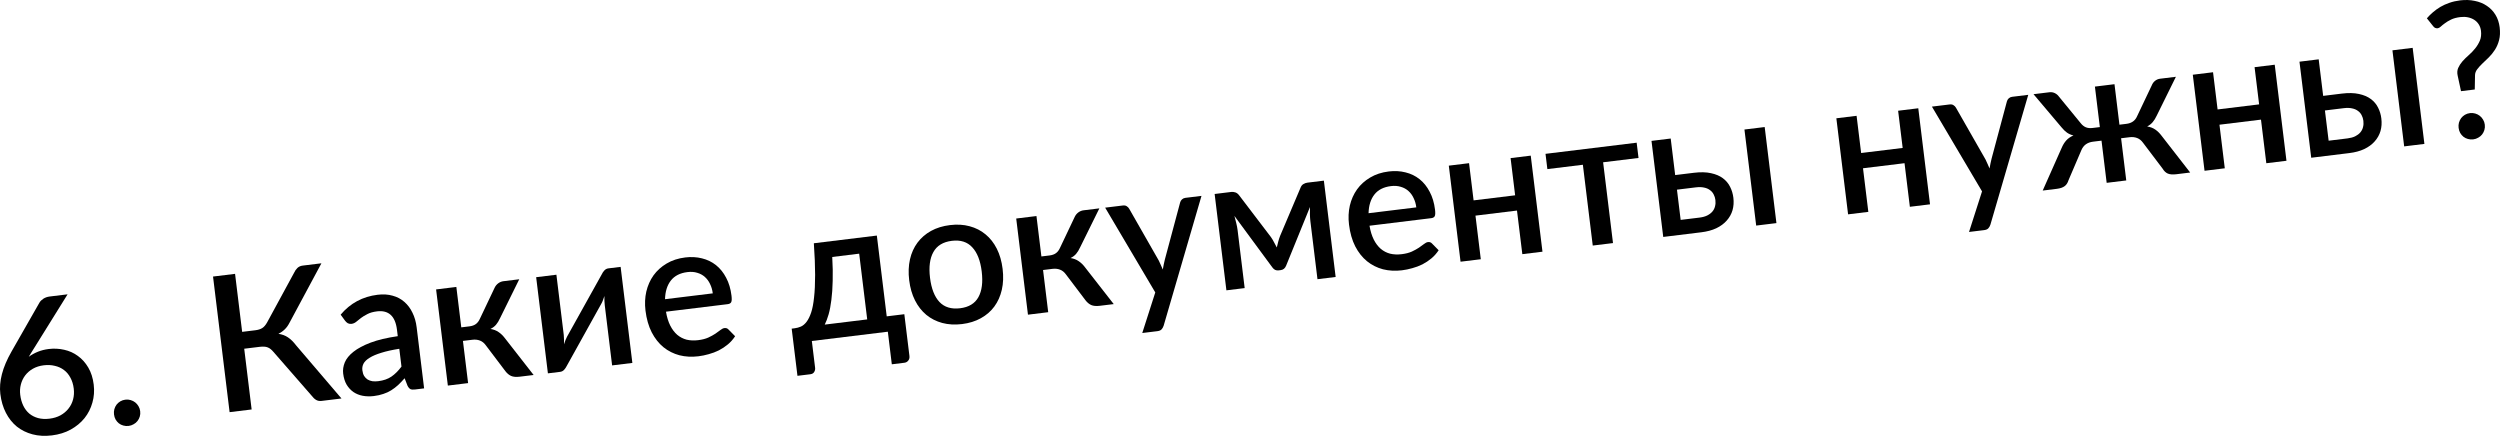
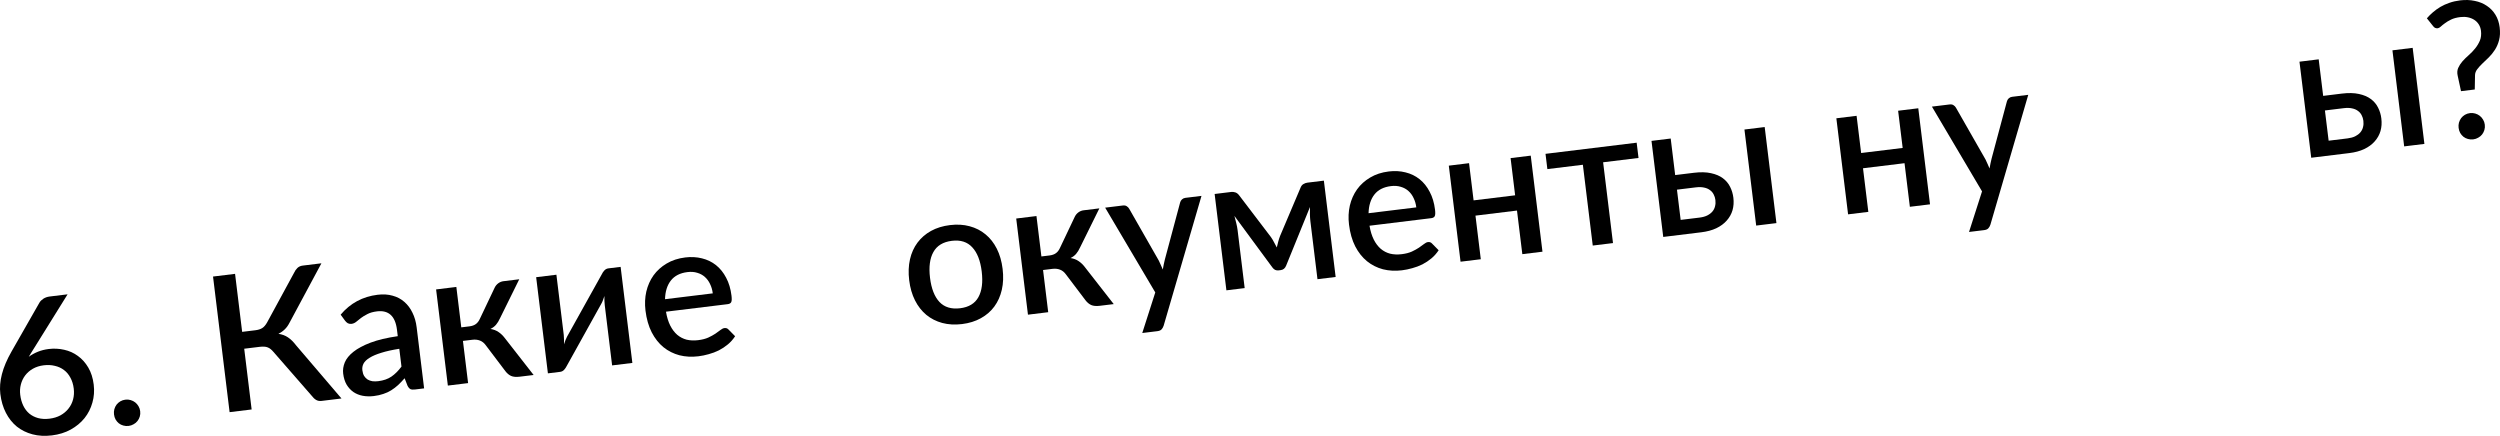
<svg xmlns="http://www.w3.org/2000/svg" viewBox="0 0 272.742 47.55" fill="none">
  <path d="M5.403 45.676C5.848 45.622 6.247 45.5 6.599 45.311C6.95 45.115 7.24 44.871 7.469 44.579C7.704 44.286 7.872 43.953 7.972 43.579C8.072 43.206 8.097 42.81 8.046 42.392C7.991 41.94 7.869 41.545 7.682 41.206C7.501 40.86 7.265 40.579 6.974 40.365C6.691 40.149 6.36 39.998 5.981 39.913C5.608 39.819 5.206 39.799 4.774 39.852C4.329 39.906 3.934 40.031 3.589 40.226C3.252 40.42 2.972 40.663 2.75 40.954C2.529 41.245 2.371 41.574 2.277 41.94C2.182 42.306 2.159 42.684 2.207 43.074C2.26 43.513 2.371 43.906 2.538 44.254C2.706 44.602 2.926 44.891 3.197 45.122C3.468 45.346 3.787 45.509 4.154 45.61C4.527 45.71 4.944 45.733 5.403 45.676ZM3.652 38.091C3.559 38.241 3.469 38.384 3.381 38.52C3.3 38.655 3.219 38.79 3.139 38.925C3.432 38.709 3.761 38.526 4.125 38.377C4.489 38.228 4.887 38.128 5.318 38.075C5.893 38.005 6.457 38.033 7.007 38.16C7.557 38.281 8.054 38.505 8.497 38.833C8.947 39.154 9.325 39.577 9.633 40.102C9.939 40.621 10.137 41.24 10.224 41.959C10.308 42.644 10.26 43.3 10.079 43.927C9.905 44.553 9.62 45.116 9.222 45.616C8.824 46.11 8.322 46.526 7.717 46.864C7.117 47.194 6.434 47.406 5.667 47.5C4.9 47.594 4.193 47.555 3.547 47.384C2.9 47.213 2.33 46.931 1.838 46.54C1.351 46.14 0.953 45.64 0.643 45.038C0.333 44.437 0.131 43.749 0.036 42.975C-0.046 42.303 0.012 41.584 0.21 40.816C0.408 40.048 0.759 39.223 1.263 38.341L4.304 33.016C4.396 32.859 4.538 32.717 4.731 32.589C4.931 32.46 5.161 32.38 5.421 32.348L7.373 32.11L3.652 38.091Z" fill="black" />
  <path d="M12.438 45.213C12.414 45.014 12.425 44.825 12.473 44.645C12.527 44.458 12.607 44.292 12.714 44.147C12.829 44.001 12.967 43.88 13.129 43.783C13.298 43.686 13.481 43.625 13.68 43.601C13.879 43.577 14.068 43.592 14.249 43.646C14.436 43.7 14.603 43.784 14.749 43.898C14.895 44.012 15.016 44.154 15.113 44.323C15.21 44.485 15.27 44.665 15.294 44.864C15.319 45.069 15.305 45.262 15.25 45.443C15.196 45.623 15.112 45.786 14.997 45.932C14.883 46.078 14.741 46.197 14.571 46.287C14.409 46.383 14.229 46.443 14.03 46.468C13.832 46.492 13.639 46.477 13.452 46.424C13.272 46.376 13.109 46.295 12.963 46.181C12.824 46.066 12.706 45.927 12.61 45.765C12.52 45.602 12.463 45.418 12.438 45.213Z" fill="black" />
  <path d="M37.254 43.473L35.086 43.738C34.853 43.766 34.651 43.728 34.478 43.624C34.306 43.52 34.136 43.357 33.97 43.134L29.835 38.394C29.729 38.268 29.626 38.166 29.526 38.088C29.426 38.003 29.317 37.94 29.201 37.898C29.084 37.85 28.955 37.824 28.816 37.82C28.676 37.81 28.52 37.815 28.349 37.836L26.643 38.044L27.453 44.671L25.049 44.965L23.241 30.17L25.645 29.876L26.418 36.205L27.867 36.028C28.168 35.991 28.416 35.912 28.61 35.791C28.803 35.67 28.983 35.461 29.148 35.162L32.085 29.757C32.178 29.551 32.299 29.376 32.448 29.233C32.604 29.088 32.799 29.002 33.032 28.974L35.066 28.725L31.567 35.242C31.426 35.517 31.257 35.749 31.057 35.94C30.858 36.132 30.631 36.291 30.376 36.42C30.772 36.476 31.118 36.604 31.413 36.804C31.716 37.004 32.012 37.294 32.302 37.676L37.254 43.473Z" fill="black" />
  <path d="M43.563 38.051C42.778 38.175 42.122 38.321 41.593 38.49C41.064 38.652 40.641 38.832 40.325 39.031C40.008 39.223 39.787 39.434 39.662 39.665C39.544 39.895 39.501 40.136 39.532 40.39C39.562 40.636 39.626 40.844 39.723 41.013C39.826 41.174 39.953 41.304 40.104 41.404C40.261 41.496 40.436 41.558 40.627 41.59C40.825 41.615 41.037 41.613 41.263 41.586C41.838 41.515 42.318 41.349 42.703 41.086C43.094 40.816 43.46 40.452 43.8 39.993L43.563 38.051ZM37.164 34.329C38.215 33.081 39.558 32.357 41.195 32.157C41.798 32.084 42.344 32.118 42.834 32.259C43.33 32.393 43.757 32.619 44.116 32.937C44.481 33.254 44.777 33.648 45.001 34.122C45.232 34.587 45.384 35.118 45.456 35.713L46.27 42.371L45.284 42.491C45.071 42.517 44.907 42.506 44.79 42.458C44.672 42.403 44.563 42.281 44.463 42.091L44.143 41.265C43.905 41.537 43.668 41.785 43.431 42.009C43.194 42.225 42.942 42.416 42.677 42.581C42.419 42.744 42.133 42.876 41.819 42.977C41.512 43.084 41.167 43.161 40.784 43.208C40.359 43.26 39.955 43.25 39.57 43.179C39.193 43.107 38.857 42.971 38.561 42.771C38.265 42.564 38.016 42.295 37.816 41.965C37.623 41.634 37.497 41.232 37.439 40.76C37.39 40.356 37.448 39.949 37.614 39.54C37.786 39.129 38.1 38.743 38.556 38.382C39.019 38.012 39.642 37.679 40.426 37.381C41.216 37.083 42.206 36.848 43.395 36.675L43.309 35.976C43.217 35.222 42.987 34.68 42.62 34.35C42.253 34.019 41.758 33.892 41.135 33.968C40.71 34.02 40.361 34.119 40.087 34.263C39.811 34.401 39.575 34.545 39.378 34.694C39.181 34.843 39.007 34.983 38.856 35.112C38.704 35.235 38.535 35.308 38.35 35.331C38.2 35.349 38.065 35.327 37.946 35.265C37.833 35.196 37.736 35.107 37.653 34.999L37.164 34.329Z" fill="black" />
  <path d="M53.958 31.4C54.046 31.209 54.175 31.047 54.347 30.915C54.525 30.782 54.717 30.703 54.923 30.678L56.649 30.467L54.551 34.717C54.419 35.004 54.274 35.24 54.116 35.427C53.958 35.613 53.755 35.766 53.505 35.887C53.853 35.942 54.148 36.055 54.391 36.227C54.641 36.391 54.873 36.617 55.089 36.903L58.217 40.911L56.697 41.096C56.306 41.144 55.994 41.116 55.758 41.013C55.53 40.909 55.325 40.739 55.144 40.504L52.992 37.66C52.816 37.417 52.605 37.249 52.357 37.154C52.109 37.059 51.837 37.029 51.543 37.065L50.505 37.192L51.068 41.795L48.859 42.065L47.577 31.575L49.786 31.305L50.324 35.713L51.218 35.604C51.506 35.568 51.739 35.484 51.917 35.351C52.096 35.218 52.24 35.03 52.349 34.788L53.958 31.4Z" fill="black" />
  <path d="M67.708 29.115L68.989 39.594L66.78 39.864L65.978 33.299C65.96 33.155 65.948 32.997 65.941 32.824C65.933 32.651 65.933 32.474 65.938 32.293C65.888 32.452 65.837 32.601 65.784 32.739C65.738 32.87 65.683 32.991 65.62 33.103L61.834 39.916C61.767 40.056 61.673 40.196 61.551 40.337C61.429 40.47 61.282 40.547 61.11 40.568L59.775 40.731L58.493 30.241L60.702 29.971L61.504 36.536C61.522 36.68 61.531 36.842 61.532 37.023C61.54 37.203 61.542 37.383 61.536 37.565C61.634 37.233 61.743 36.955 61.862 36.732L65.65 29.93C65.715 29.783 65.809 29.643 65.932 29.509C66.054 29.376 66.201 29.299 66.373 29.278L67.708 29.115Z" fill="black" />
  <path d="M77.761 32.005C77.716 31.635 77.619 31.3 77.471 30.998C77.329 30.688 77.141 30.43 76.907 30.222C76.672 30.008 76.393 29.854 76.069 29.762C75.751 29.661 75.393 29.636 74.996 29.684C74.194 29.782 73.592 30.089 73.19 30.604C72.787 31.119 72.574 31.798 72.552 32.642L77.761 32.005ZM72.656 34.005C72.757 34.598 72.912 35.104 73.123 35.523C73.334 35.935 73.587 36.269 73.882 36.525C74.184 36.78 74.526 36.957 74.906 37.057C75.293 37.148 75.712 37.167 76.164 37.111C76.596 37.059 76.963 36.965 77.266 36.831C77.569 36.69 77.83 36.546 78.048 36.402C78.266 36.25 78.451 36.116 78.604 36C78.756 35.877 78.9 35.807 79.037 35.791C79.215 35.769 79.361 35.821 79.473 35.946L80.199 36.681C79.977 37.021 79.714 37.317 79.411 37.57C79.108 37.822 78.78 38.04 78.427 38.222C78.073 38.397 77.704 38.536 77.321 38.639C76.938 38.748 76.561 38.825 76.191 38.87C75.465 38.959 74.776 38.922 74.123 38.758C73.477 38.587 72.896 38.293 72.379 37.877C71.869 37.459 71.441 36.917 71.096 36.25C70.757 35.583 70.532 34.793 70.42 33.882C70.332 33.156 70.362 32.465 70.511 31.807C70.667 31.148 70.928 30.56 71.296 30.042C71.671 29.524 72.147 29.094 72.724 28.752C73.306 28.403 73.985 28.181 74.759 28.086C75.403 28.008 76.011 28.041 76.585 28.186C77.158 28.325 77.668 28.572 78.115 28.927C78.562 29.283 78.93 29.742 79.222 30.304C79.519 30.859 79.713 31.509 79.804 32.256C79.846 32.598 79.837 32.832 79.775 32.958C79.714 33.084 79.584 33.159 79.386 33.183L72.656 34.005Z" fill="black" />
-   <path d="M94.61 34.847L93.734 27.675L90.795 28.035C90.851 29.001 90.867 29.872 90.843 30.646C90.827 31.42 90.779 32.11 90.7 32.718C90.628 33.317 90.528 33.84 90.402 34.287C90.275 34.726 90.133 35.102 89.977 35.413L94.61 34.847ZM98.659 34.279L99.216 38.83C99.241 39.036 99.199 39.204 99.09 39.336C98.988 39.473 98.845 39.553 98.66 39.576L97.294 39.743L96.86 36.188L88.569 37.201L88.926 40.129C88.946 40.287 88.912 40.437 88.825 40.58C88.745 40.722 88.602 40.805 88.397 40.83L87 41.001L86.37 35.854L86.689 35.815C86.929 35.785 87.161 35.722 87.385 35.625C87.609 35.522 87.814 35.347 87.999 35.102C88.185 34.857 88.349 34.524 88.492 34.103C88.635 33.676 88.741 33.124 88.811 32.448C88.889 31.771 88.927 30.95 88.927 29.983C88.927 29.017 88.881 27.869 88.788 26.539L95.661 25.699L96.738 34.513L98.659 34.279Z" fill="black" />
  <path d="M103.637 24.557C104.411 24.462 105.125 24.504 105.78 24.681C106.441 24.857 107.019 25.151 107.514 25.564C108.016 25.975 108.428 26.498 108.749 27.133C109.069 27.768 109.281 28.5 109.382 29.329C109.483 30.158 109.455 30.919 109.296 31.613C109.137 32.307 108.864 32.917 108.477 33.444C108.096 33.963 107.605 34.388 107.006 34.718C106.414 35.048 105.731 35.26 104.957 35.355C104.176 35.45 103.455 35.41 102.794 35.233C102.14 35.056 101.562 34.762 101.059 34.35C100.556 33.932 100.144 33.405 99.824 32.771C99.503 32.135 99.291 31.404 99.19 30.575C99.089 29.746 99.118 28.985 99.276 28.291C99.435 27.597 99.708 26.99 100.096 26.47C100.485 25.95 100.975 25.525 101.567 25.196C102.166 24.865 102.856 24.652 103.637 24.557ZM104.746 33.629C105.691 33.513 106.355 33.112 106.737 32.426C107.124 31.732 107.246 30.796 107.102 29.618C106.958 28.44 106.615 27.561 106.071 26.981C105.534 26.393 104.792 26.157 103.847 26.273C102.888 26.39 102.215 26.799 101.828 27.5C101.44 28.193 101.318 29.129 101.462 30.308C101.606 31.486 101.95 32.365 102.493 32.945C103.036 33.518 103.787 33.746 104.746 33.629Z" fill="black" />
  <path d="M117.246 23.665C117.334 23.474 117.464 23.312 117.635 23.18C117.813 23.047 118.005 22.968 118.211 22.943L119.937 22.732L117.839 26.982C117.707 27.269 117.562 27.505 117.404 27.692C117.246 27.878 117.043 28.031 116.793 28.152C117.141 28.207 117.436 28.32 117.68 28.492C117.929 28.656 118.162 28.882 118.377 29.168L121.505 33.176L119.985 33.361C119.594 33.409 119.282 33.381 119.047 33.278C118.818 33.174 118.613 33.004 118.432 32.769L116.28 29.925C116.104 29.682 115.893 29.514 115.645 29.419C115.397 29.324 115.126 29.294 114.831 29.33L113.794 29.457L114.356 34.06L112.147 34.33L110.865 23.84L113.074 23.57L113.613 27.978L114.507 27.869C114.794 27.833 115.027 27.749 115.205 27.616C115.384 27.483 115.528 27.295 115.637 27.053L117.246 23.665Z" fill="black" />
  <path d="M131.079 21.37L126.95 35.534C126.894 35.701 126.816 35.836 126.718 35.938C126.626 36.04 126.47 36.104 126.251 36.131L124.618 36.33L126.037 31.903L120.569 22.654L122.49 22.42C122.675 22.397 122.821 22.424 122.928 22.502C123.04 22.571 123.128 22.661 123.19 22.772L126.413 28.415C126.496 28.579 126.572 28.744 126.641 28.909C126.716 29.067 126.788 29.232 126.858 29.404C126.891 29.219 126.924 29.038 126.958 28.86C126.992 28.682 127.032 28.503 127.08 28.323L128.748 22.093C128.781 21.964 128.847 21.851 128.947 21.756C129.053 21.659 129.175 21.603 129.312 21.586L131.079 21.37Z" fill="black" />
  <path d="M144.43 19.707L145.715 30.217L143.732 30.459L142.957 24.12C142.93 23.901 142.914 23.653 142.908 23.376C142.901 23.091 142.903 22.827 142.915 22.582L140.309 28.99C140.256 29.122 140.179 29.232 140.079 29.321C139.977 29.403 139.858 29.452 139.721 29.469L139.485 29.498C139.348 29.514 139.221 29.495 139.103 29.44C138.991 29.377 138.893 29.288 138.81 29.174L134.672 23.558C134.742 23.793 134.809 24.053 134.871 24.337C134.94 24.614 134.988 24.865 135.016 25.091L135.79 31.43L133.797 31.674L132.513 21.163L134.321 20.942C134.471 20.924 134.623 20.94 134.775 20.991C134.934 21.041 135.081 21.159 135.214 21.344L138.656 25.866C138.773 26.032 138.882 26.214 138.983 26.41C139.09 26.605 139.194 26.801 139.294 26.997C139.345 26.783 139.398 26.568 139.455 26.352C139.512 26.137 139.578 25.934 139.652 25.744L141.862 20.532C141.939 20.314 142.05 20.165 142.193 20.085C142.335 19.998 142.482 19.945 142.632 19.927L144.43 19.707Z" fill="black" />
  <path d="M154.514 22.624C154.469 22.255 154.372 21.919 154.224 21.617C154.082 21.308 153.894 21.049 153.66 20.841C153.425 20.627 153.145 20.473 152.821 20.381C152.503 20.281 152.146 20.255 151.748 20.303C150.947 20.401 150.345 20.708 149.942 21.223C149.539 21.738 149.327 22.417 149.305 23.261L154.514 22.624ZM149.409 24.625C149.509 25.217 149.665 25.723 149.876 26.142C150.086 26.554 150.339 26.888 150.634 27.144C150.937 27.399 151.278 27.577 151.659 27.676C152.045 27.768 152.465 27.786 152.917 27.731C153.348 27.678 153.716 27.585 154.019 27.45C154.322 27.309 154.582 27.166 154.801 27.021C155.019 26.869 155.204 26.735 155.357 26.619C155.508 26.496 155.653 26.427 155.79 26.41C155.968 26.388 156.113 26.44 156.226 26.565L156.952 27.3C156.729 27.64 156.466 27.937 156.163 28.189C155.861 28.442 155.533 28.659 155.18 28.841C154.826 29.016 154.457 29.155 154.073 29.258C153.69 29.367 153.314 29.445 152.944 29.49C152.218 29.579 151.529 29.541 150.876 29.378C150.23 29.206 149.648 28.912 149.131 28.496C148.621 28.079 148.194 27.536 147.848 26.87C147.509 26.202 147.284 25.413 147.173 24.502C147.084 23.776 147.114 23.084 147.263 22.426C147.419 21.768 147.681 21.179 148.049 20.662C148.423 20.143 148.899 19.713 149.476 19.372C150.059 19.022 150.737 18.8 151.511 18.706C152.155 18.627 152.764 18.66 153.338 18.806C153.911 18.944 154.421 19.191 154.868 19.547C155.314 19.902 155.683 20.361 155.974 20.924C156.271 21.478 156.465 22.129 156.557 22.875C156.599 23.218 156.589 23.452 156.528 23.577C156.467 23.703 156.337 23.778 156.138 23.802L149.409 24.625Z" fill="black" />
  <path d="M166.999 16.98L168.279 27.459L166.081 27.728L165.499 22.971L160.969 23.525L161.55 28.282L159.341 28.551L158.06 18.072L160.269 17.802L160.765 21.86L165.296 21.307L164.8 17.249L166.999 16.98Z" fill="black" />
  <path d="M178.758 17.232L174.895 17.704L175.973 26.519L173.764 26.789L172.686 17.974L168.813 18.447L168.61 16.783L178.555 15.567L178.758 17.232Z" fill="black" />
  <path d="M185.419 23.738C185.741 23.698 186.017 23.623 186.246 23.511C186.482 23.392 186.67 23.251 186.81 23.088C186.956 22.917 187.054 22.724 187.104 22.51C187.161 22.294 187.175 22.063 187.145 21.817C187.118 21.597 187.055 21.397 186.956 21.214C186.863 21.024 186.73 20.866 186.554 20.742C186.385 20.61 186.172 20.517 185.916 20.465C185.658 20.406 185.352 20.399 184.995 20.442L182.951 20.692L183.354 23.99L185.419 23.738ZM184.79 18.851C185.516 18.762 186.14 18.776 186.662 18.893C187.183 19.004 187.616 19.187 187.96 19.444C188.304 19.701 188.569 20.016 188.753 20.39C188.937 20.756 189.054 21.149 189.105 21.567C189.165 22.053 189.134 22.509 189.012 22.934C188.889 23.352 188.678 23.729 188.379 24.064C188.086 24.399 187.706 24.678 187.24 24.902C186.78 25.118 186.238 25.264 185.615 25.34L181.454 25.849L180.173 15.37L182.269 15.113L182.756 19.1L184.79 18.851ZM192.522 13.86L193.803 24.34L191.594 24.61L190.313 14.13L192.522 13.86Z" fill="black" />
  <path d="M209.278 11.812L210.559 22.292L208.36 22.56L207.778 17.804L203.248 18.357L203.829 23.114L201.62 23.384L200.34 12.905L202.548 12.635L203.044 16.693L207.575 16.139L207.079 12.081L209.278 11.812Z" fill="black" />
  <path d="M221.276 10.346L217.147 24.51C217.091 24.677 217.013 24.812 216.914 24.914C216.823 25.016 216.667 25.08 216.448 25.107L214.814 25.306L216.234 20.879L210.766 11.631L212.687 11.396C212.872 11.373 213.018 11.401 213.124 11.478C213.237 11.548 213.325 11.638 213.387 11.748L216.61 17.392C216.693 17.555 216.769 17.72 216.837 17.885C216.912 18.043 216.985 18.208 217.054 18.38C217.087 18.195 217.121 18.014 217.155 17.836C217.189 17.658 217.229 17.479 217.277 17.3L218.945 11.069C218.978 10.94 219.044 10.827 219.144 10.732C219.25 10.635 219.372 10.579 219.509 10.562L221.276 10.346Z" fill="black" />
-   <path d="M238.942 18.823L237.422 19.009C237.031 19.056 236.723 19.031 236.495 18.934C236.275 18.836 236.09 18.66 235.941 18.408L233.789 15.563C233.613 15.32 233.402 15.152 233.154 15.057C232.906 14.962 232.634 14.933 232.34 14.969L231.405 15.083L231.968 19.686L229.831 19.947L229.268 15.344L228.344 15.457C228.042 15.494 227.783 15.588 227.565 15.74C227.354 15.891 227.189 16.106 227.07 16.384L225.667 19.663C225.583 19.945 225.443 20.16 225.245 20.309C225.055 20.457 224.764 20.556 224.374 20.603L222.853 20.789L224.914 16.147C225.054 15.817 225.222 15.543 225.418 15.325C225.62 15.098 225.883 14.917 226.207 14.78C225.941 14.715 225.706 14.612 225.501 14.47C225.303 14.327 225.106 14.136 224.91 13.896L221.85 10.276L223.586 10.064C223.792 10.039 223.987 10.07 224.172 10.159C224.356 10.248 224.507 10.375 224.625 10.542L227.002 13.442C227.167 13.651 227.352 13.799 227.557 13.885C227.762 13.971 228.009 13.997 228.296 13.961L229.087 13.865L228.548 9.447L230.684 9.186L231.224 13.604L231.984 13.511C232.553 13.441 232.94 13.168 233.146 12.691L234.755 9.303C234.829 9.114 234.945 8.954 235.103 8.823C235.268 8.692 235.453 8.613 235.658 8.588L237.384 8.377L235.286 12.627C235.154 12.908 235.009 13.141 234.851 13.327C234.693 13.513 234.493 13.67 234.251 13.797C234.598 13.852 234.894 13.965 235.137 14.137C235.38 14.302 235.609 14.527 235.825 14.814L238.942 18.823Z" fill="black" />
-   <path d="M248.166 7.06L249.446 17.539L247.248 17.808L246.666 13.051L242.136 13.605L242.717 18.361L240.508 18.631L239.227 8.152L241.436 7.882L241.932 11.94L246.463 11.387L245.967 7.328L248.166 7.06Z" fill="black" />
  <path d="M256.112 15.098C256.432 15.058 256.71 14.983 256.94 14.871C257.175 14.752 257.362 14.611 257.502 14.448C257.647 14.277 257.747 14.085 257.797 13.87C257.855 13.654 257.867 13.423 257.837 13.177C257.81 12.958 257.747 12.757 257.65 12.574C257.557 12.384 257.422 12.226 257.247 12.102C257.077 11.97 256.865 11.877 256.607 11.825C256.35 11.766 256.045 11.759 255.687 11.802L253.642 12.052L254.047 15.35L256.112 15.098ZM255.482 10.211C256.21 10.122 256.832 10.136 257.355 10.253C257.875 10.364 258.307 10.547 258.652 10.804C258.997 11.061 259.262 11.376 259.445 11.75C259.63 12.117 259.747 12.509 259.797 12.927C259.857 13.413 259.827 13.869 259.705 14.294C259.582 14.712 259.37 15.089 259.072 15.424C258.777 15.759 258.4 16.038 257.932 16.262C257.472 16.478 256.93 16.624 256.307 16.7L252.147 17.209L250.865 6.73L252.962 6.473L253.45 10.46L255.482 10.211ZM263.214 5.22L264.494 15.7L262.287 15.97L261.007 5.49L263.214 5.22Z" fill="black" />
  <path d="M264.764 1.997C264.964 1.764 265.187 1.542 265.434 1.331C265.679 1.12 265.947 0.928 266.239 0.753C266.537 0.577 266.864 0.43 267.217 0.31C267.577 0.183 267.969 0.093 268.394 0.041C268.962 -0.028 269.492 -0.01 269.984 0.097C270.484 0.196 270.924 0.375 271.302 0.634C271.687 0.886 272.002 1.213 272.247 1.614C272.489 2.008 272.642 2.466 272.707 2.986C272.769 3.507 272.749 3.968 272.644 4.37C272.542 4.765 272.389 5.117 272.192 5.427C271.992 5.736 271.769 6.014 271.522 6.259C271.272 6.498 271.034 6.725 270.812 6.94C270.594 7.148 270.407 7.355 270.252 7.562C270.102 7.761 270.024 7.972 270.017 8.195L269.989 9.763L268.489 9.946L268.127 8.27C268.054 7.952 268.072 7.668 268.179 7.418C268.289 7.169 268.442 6.928 268.644 6.694C268.852 6.461 269.082 6.234 269.332 6.016C269.589 5.79 269.824 5.546 270.034 5.284C270.247 5.021 270.417 4.736 270.547 4.429C270.674 4.121 270.714 3.765 270.667 3.361C270.634 3.094 270.552 2.86 270.424 2.66C270.294 2.454 270.127 2.287 269.924 2.158C269.722 2.03 269.492 1.94 269.234 1.888C268.977 1.836 268.707 1.828 268.419 1.863C268.014 1.912 267.677 2.002 267.409 2.132C267.139 2.263 266.912 2.398 266.729 2.539C266.542 2.673 266.392 2.795 266.272 2.907C266.154 3.012 266.049 3.07 265.959 3.081C265.747 3.107 265.579 3.034 265.454 2.861L264.764 1.997ZM268.227 13.951C268.202 13.752 268.214 13.563 268.262 13.383C268.317 13.196 268.397 13.03 268.504 12.885C268.617 12.738 268.757 12.617 268.917 12.521C269.087 12.424 269.269 12.363 269.469 12.339C269.667 12.315 269.857 12.33 270.037 12.384C270.224 12.438 270.392 12.522 270.537 12.636C270.684 12.75 270.804 12.892 270.902 13.061C270.999 13.223 271.059 13.403 271.084 13.602C271.109 13.807 271.094 14 271.039 14.18C270.984 14.361 270.902 14.524 270.787 14.67C270.672 14.816 270.529 14.934 270.359 15.025C270.199 15.121 270.019 15.181 269.819 15.205C269.622 15.23 269.427 15.215 269.242 15.161C269.062 15.114 268.899 15.033 268.752 14.919C268.612 14.804 268.494 14.665 268.399 14.503C268.309 14.34 268.252 14.156 268.227 13.951Z" fill="black" />
</svg>